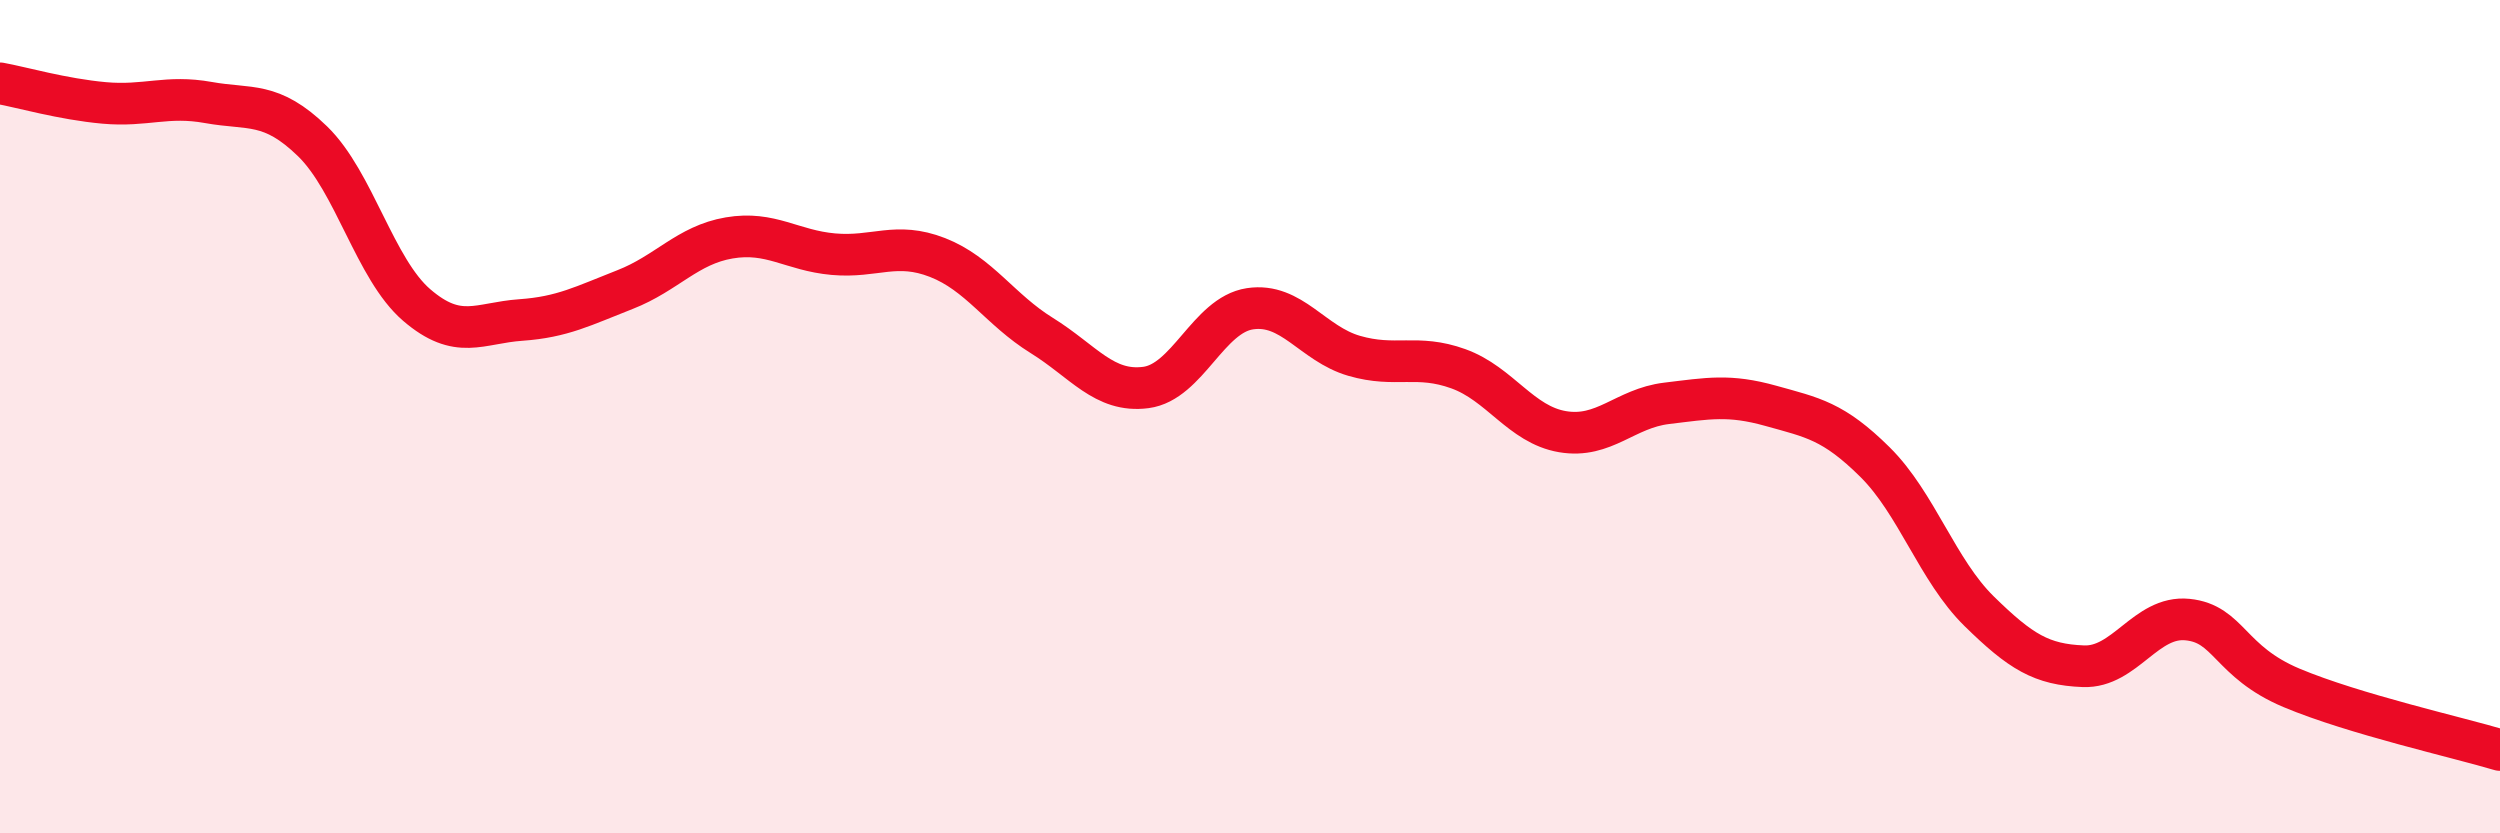
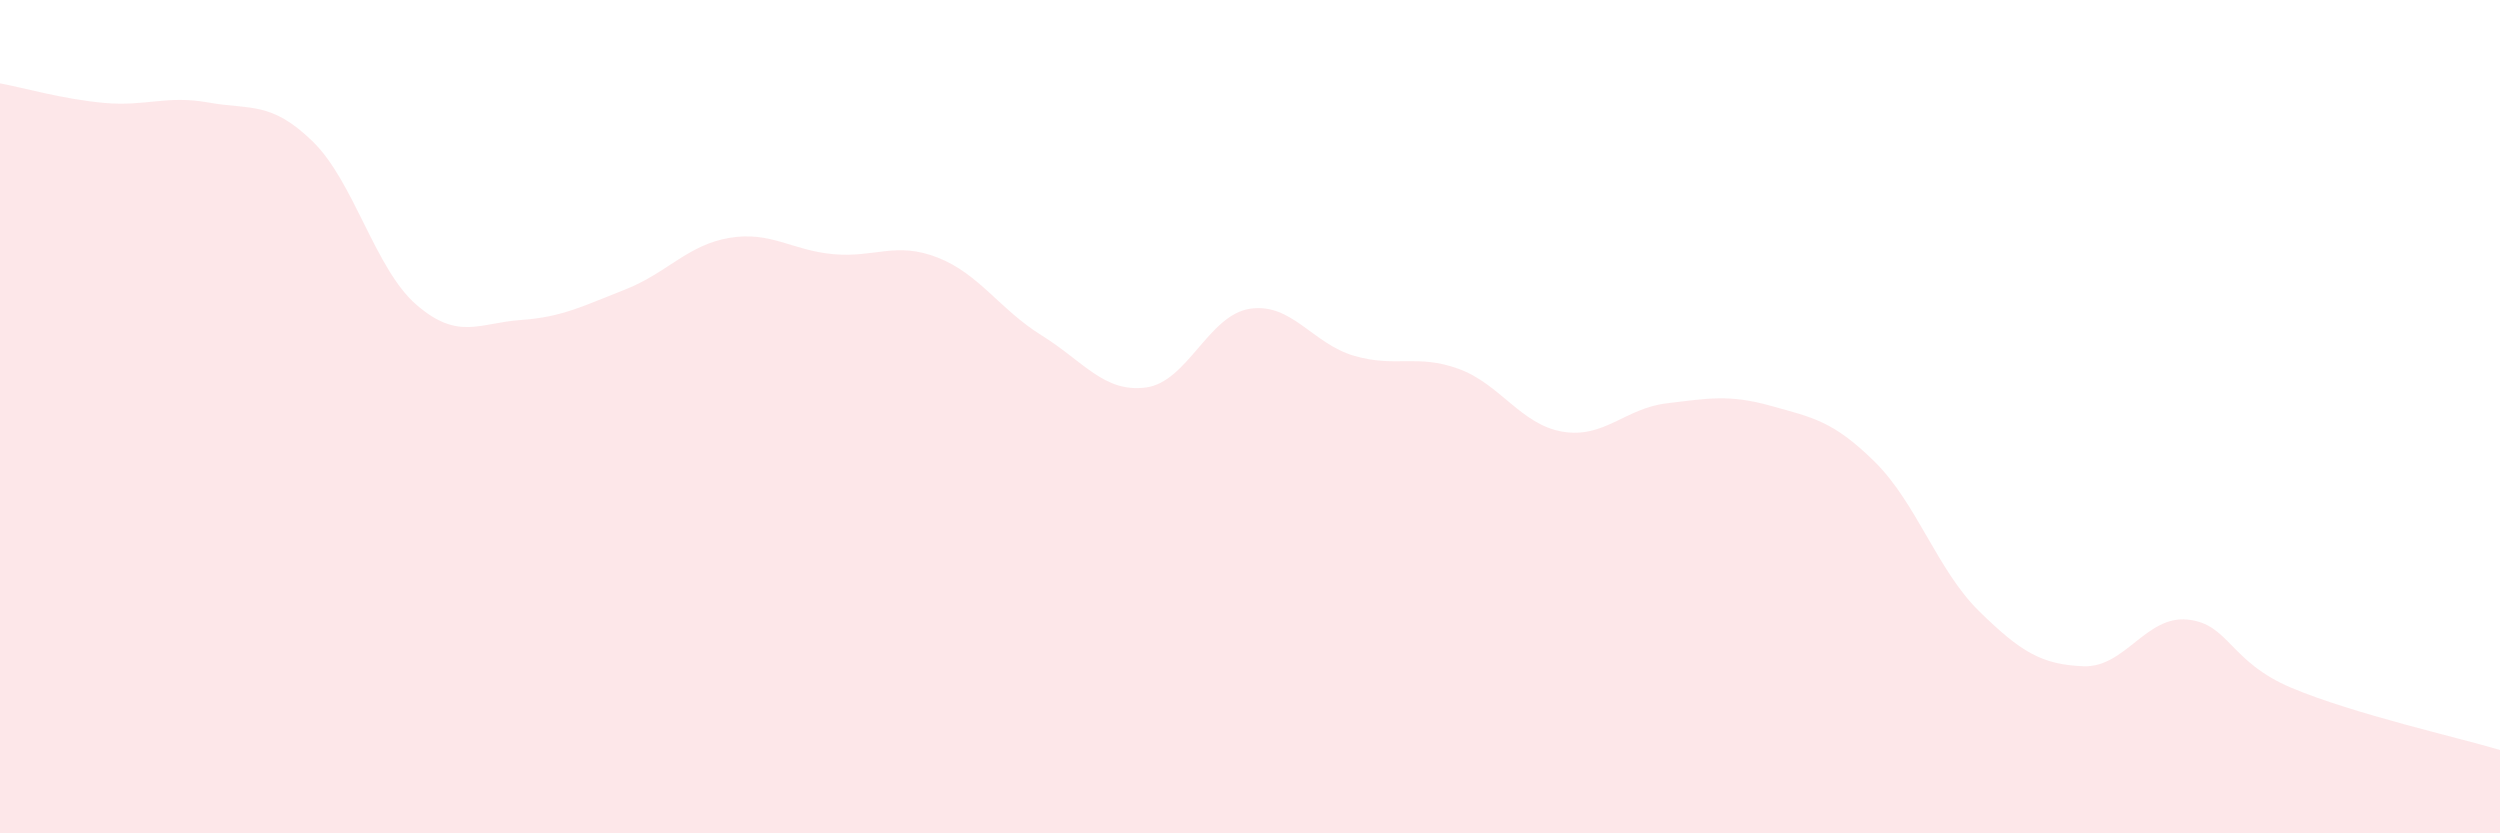
<svg xmlns="http://www.w3.org/2000/svg" width="60" height="20" viewBox="0 0 60 20">
  <path d="M 0,2 C 0.5,2.09 1.5,2.38 2.5,2.47 C 3.5,2.56 4,2.28 5,2.46 C 6,2.64 6.5,2.42 7.5,3.39 C 8.5,4.36 9,6.46 10,7.32 C 11,8.18 11.5,7.75 12.5,7.68 C 13.5,7.61 14,7.34 15,6.95 C 16,6.56 16.5,5.88 17.5,5.71 C 18.5,5.54 19,6.01 20,6.1 C 21,6.19 21.5,5.79 22.5,6.18 C 23.5,6.57 24,7.43 25,8.05 C 26,8.67 26.5,9.43 27.5,9.3 C 28.5,9.17 29,7.56 30,7.41 C 31,7.26 31.5,8.25 32.5,8.54 C 33.5,8.83 34,8.49 35,8.85 C 36,9.21 36.5,10.19 37.5,10.36 C 38.5,10.53 39,9.8 40,9.68 C 41,9.56 41.5,9.46 42.5,9.74 C 43.5,10.02 44,10.1 45,11.09 C 46,12.08 46.5,13.69 47.5,14.67 C 48.5,15.65 49,15.95 50,15.99 C 51,16.03 51.5,14.77 52.5,14.87 C 53.5,14.97 53.5,15.88 55,16.51 C 56.5,17.14 59,17.7 60,18L60 20L0 20Z" fill="#EB0A25" opacity="0.1" stroke-linecap="round" stroke-linejoin="round" />
-   <path d="M 0,2 C 0.5,2.09 1.5,2.38 2.5,2.47 C 3.5,2.56 4,2.28 5,2.46 C 6,2.64 6.5,2.42 7.5,3.39 C 8.5,4.36 9,6.46 10,7.32 C 11,8.18 11.5,7.75 12.5,7.68 C 13.5,7.61 14,7.34 15,6.95 C 16,6.56 16.5,5.88 17.5,5.71 C 18.5,5.54 19,6.01 20,6.1 C 21,6.19 21.5,5.79 22.5,6.18 C 23.5,6.57 24,7.43 25,8.05 C 26,8.67 26.5,9.43 27.5,9.3 C 28.5,9.17 29,7.56 30,7.41 C 31,7.26 31.5,8.25 32.5,8.54 C 33.5,8.83 34,8.49 35,8.85 C 36,9.21 36.5,10.19 37.5,10.36 C 38.5,10.53 39,9.8 40,9.68 C 41,9.56 41.5,9.46 42.5,9.74 C 43.5,10.02 44,10.1 45,11.09 C 46,12.08 46.5,13.69 47.5,14.67 C 48.5,15.65 49,15.95 50,15.99 C 51,16.03 51.5,14.77 52.5,14.87 C 53.5,14.97 53.5,15.88 55,16.51 C 56.5,17.14 59,17.7 60,18" stroke="#EB0A25" stroke-width="1" fill="none" stroke-linecap="round" stroke-linejoin="round" />
</svg>